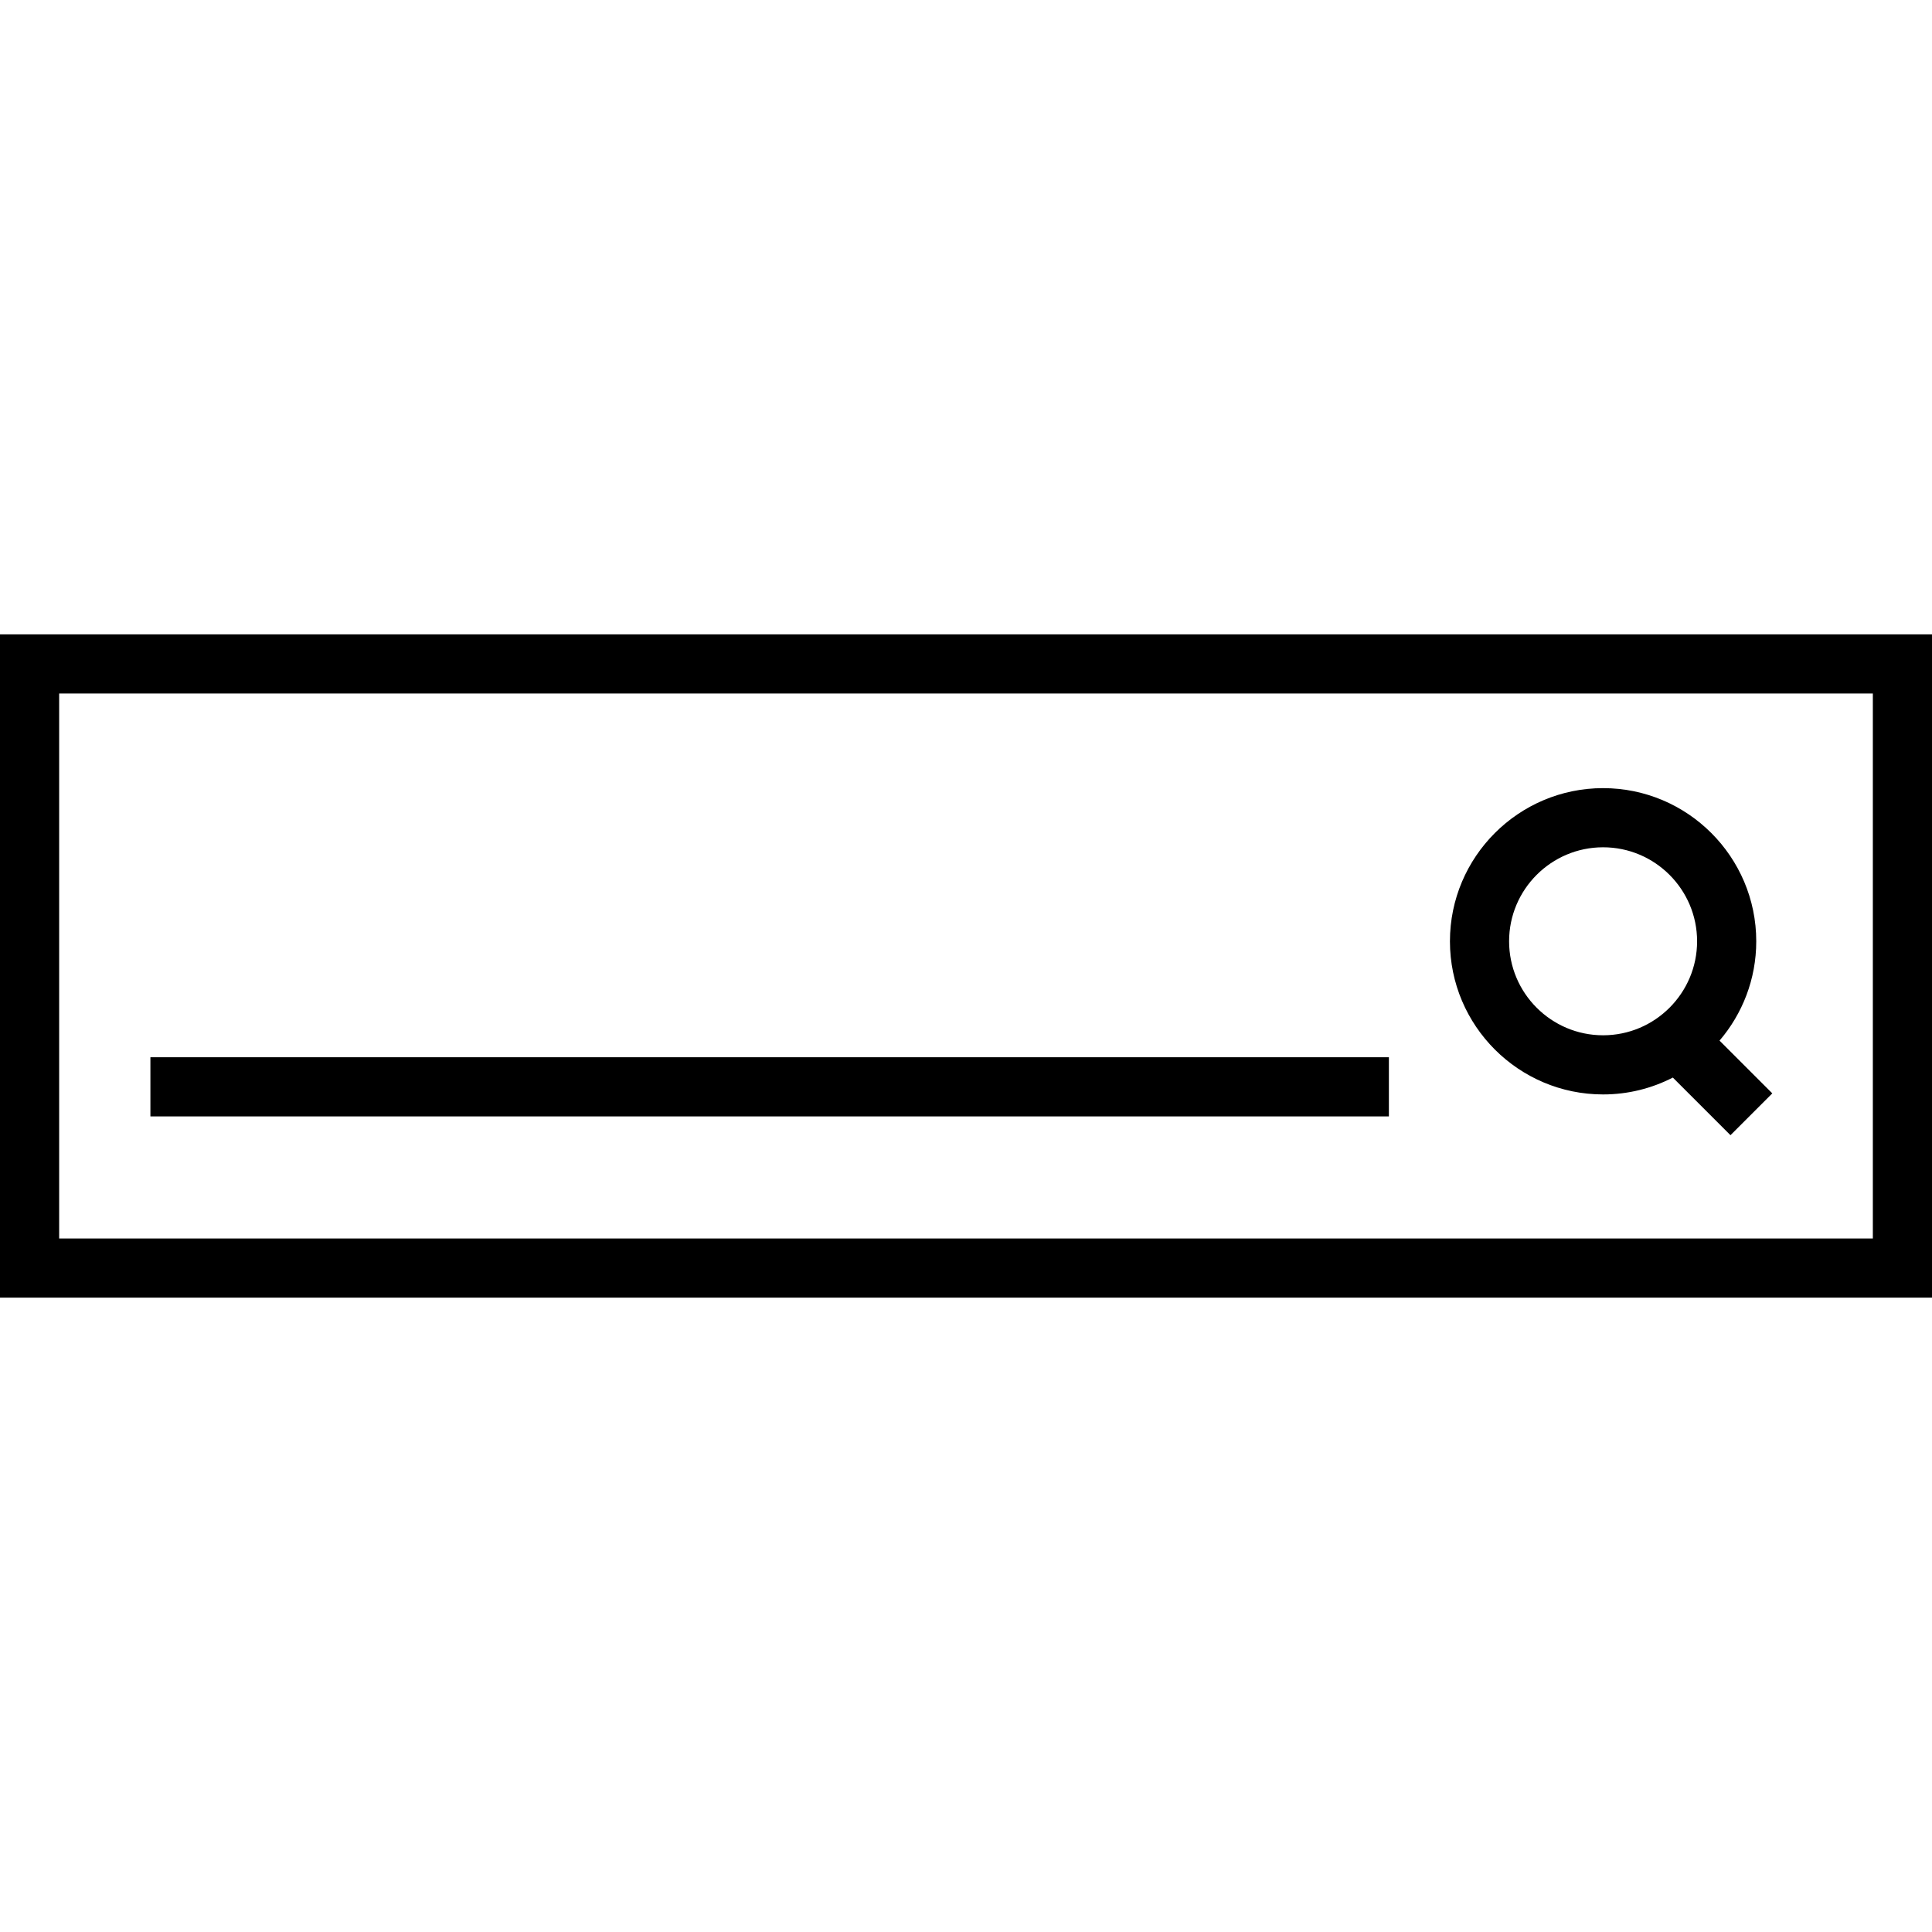
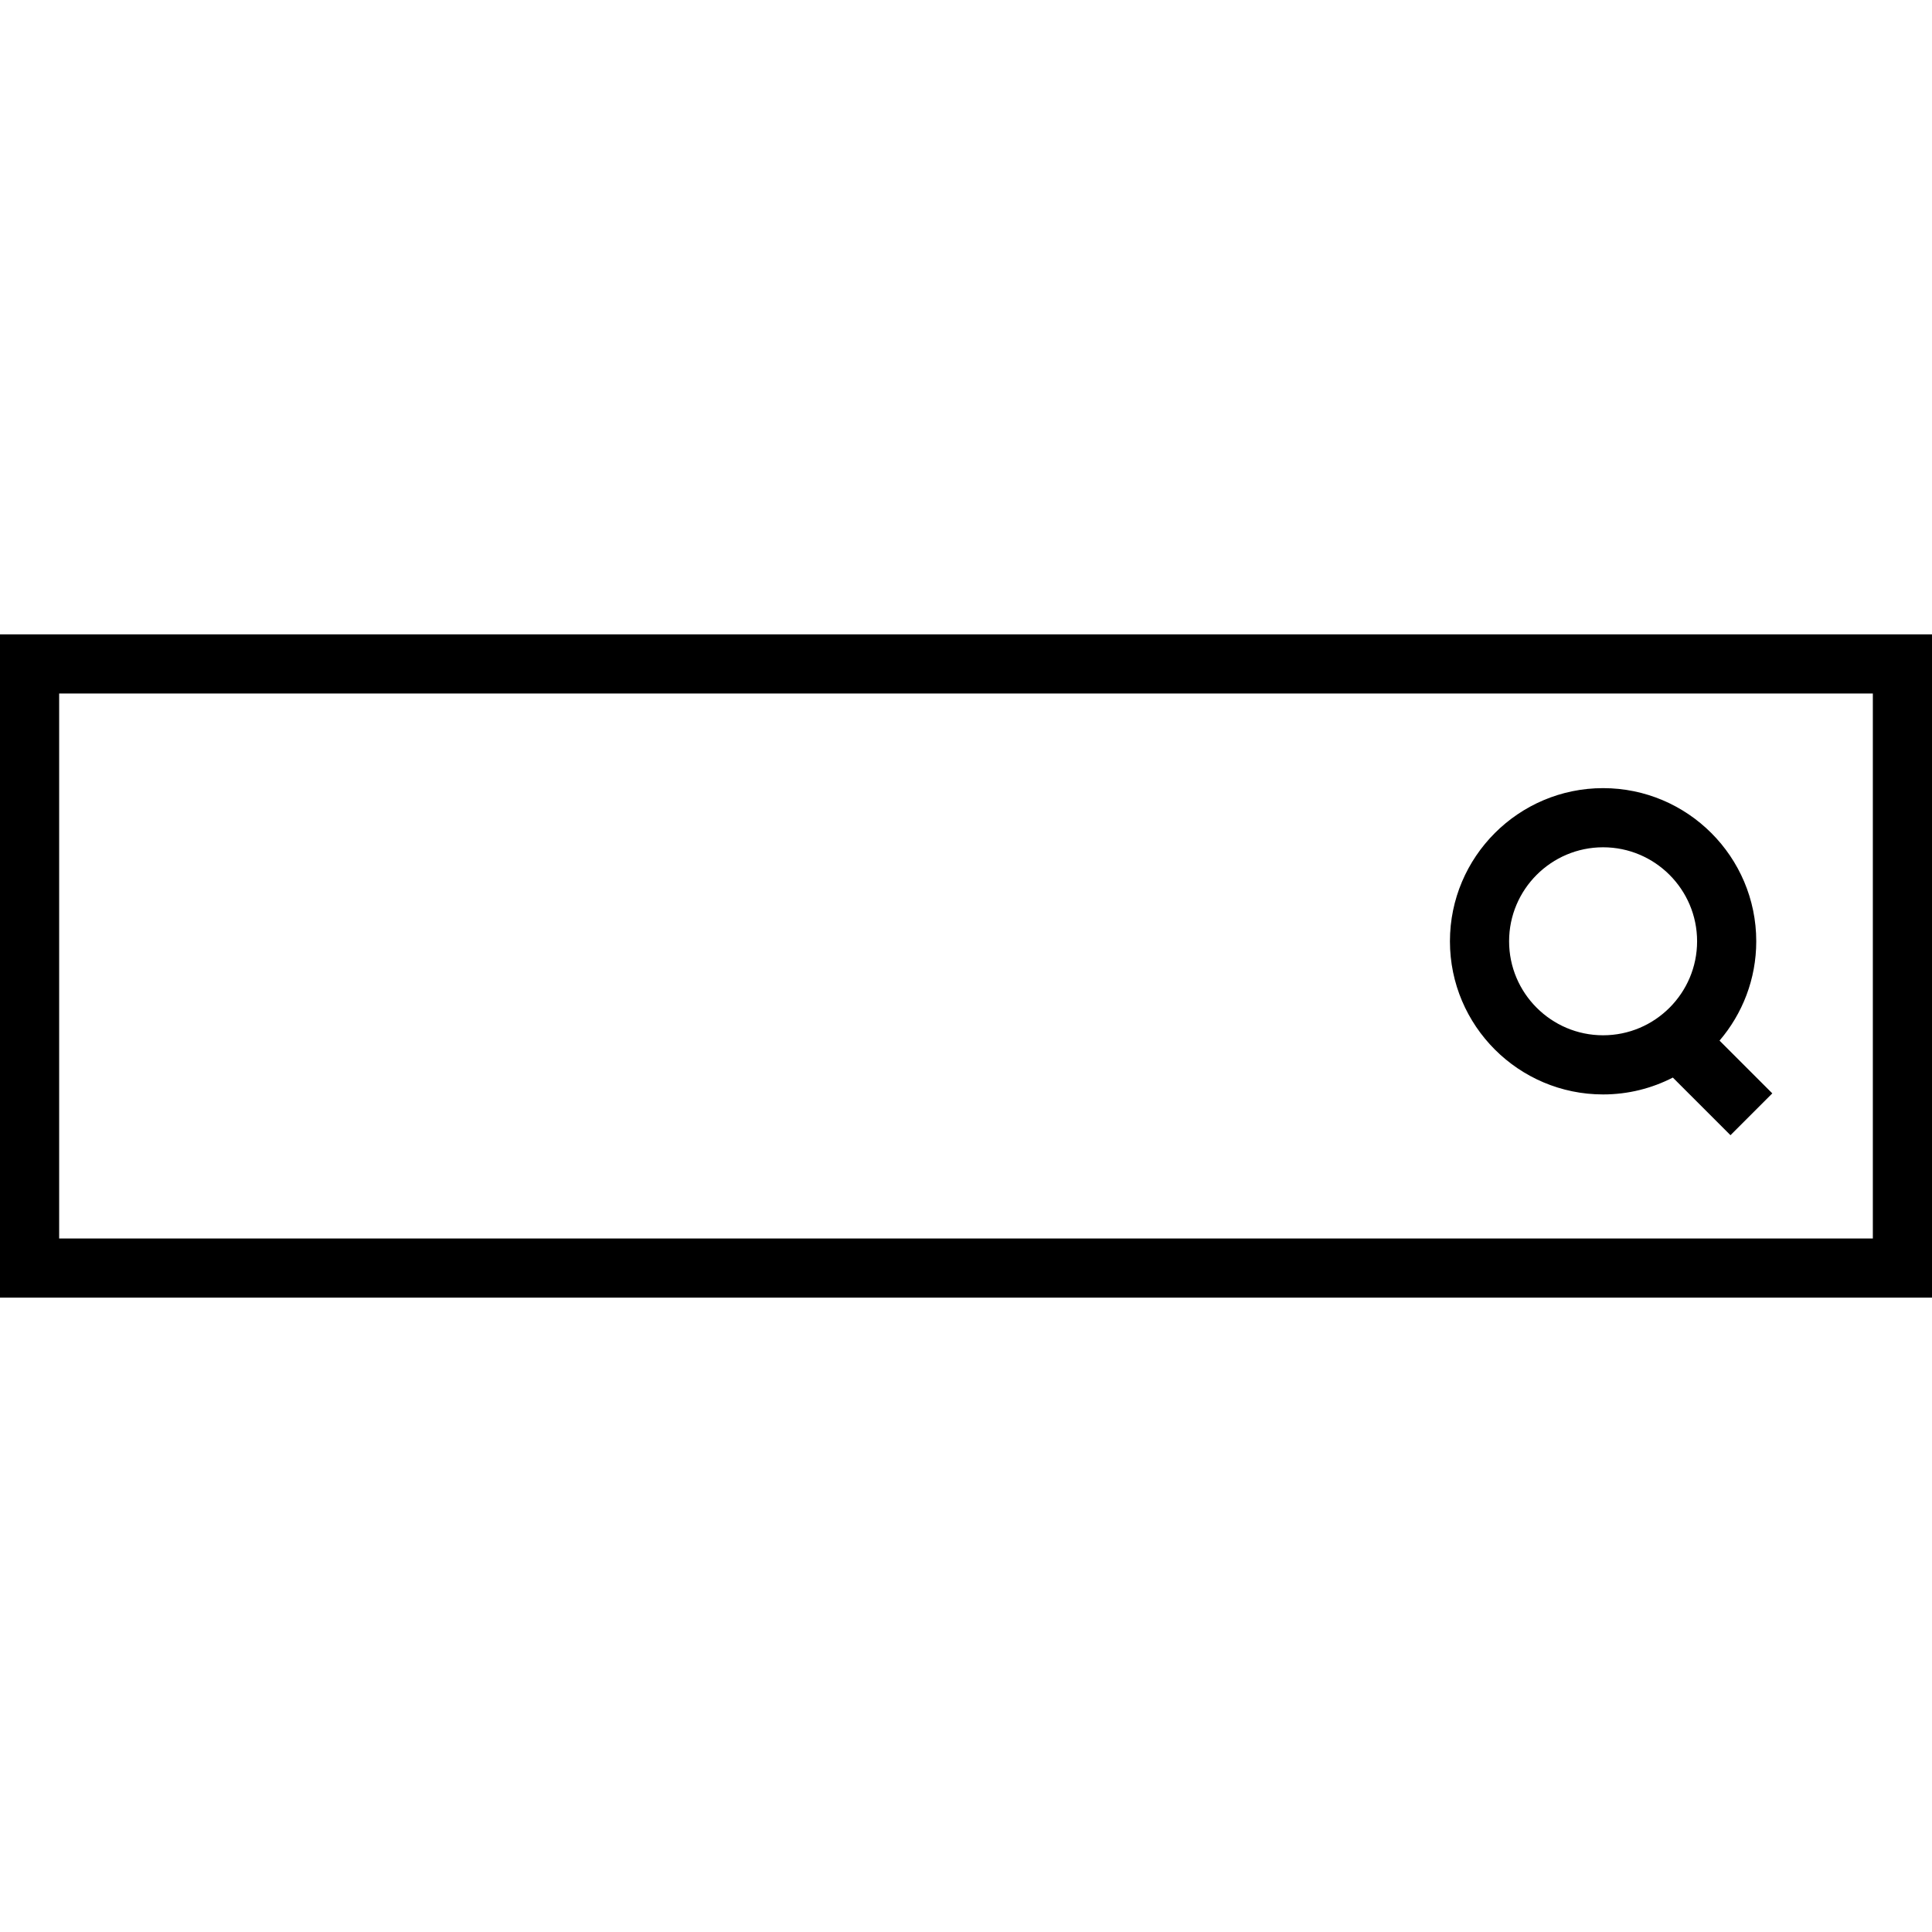
<svg xmlns="http://www.w3.org/2000/svg" version="1.1" id="Layer_1" x="0px" y="0px" viewBox="0 0 298.829 298.829" style="enable-background:new 0 0 298.829 298.829;" xml:space="preserve">
  <g>
    <g>
      <g>
        <path d="M0,98.117v102.595h298.829V98.117H0z M289.679,191.561H9.15v-84.294h280.529V191.561z" />
        <path d="M247.956,169.28c3.884,0,7.549-0.945,10.787-2.609l8.915,8.915l6.47-6.47l-8.161-8.161     c3.536-4.139,5.678-9.504,5.678-15.362c0-13.062-10.627-23.689-23.689-23.689s-23.689,10.627-23.689,23.689     C224.267,158.654,234.894,169.28,247.956,169.28z M247.956,131.053c8.017,0,14.539,6.522,14.539,14.539     s-6.521,14.539-14.539,14.539s-14.539-6.522-14.539-14.539S239.939,131.053,247.956,131.053z" />
-         <rect x="23.264" y="163.528" width="191.561" height="9.15" />
      </g>
    </g>
  </g>
  <g>
</g>
  <g>
</g>
  <g>
</g>
  <g>
</g>
  <g>
</g>
  <g>
</g>
  <g>
</g>
  <g>
</g>
  <g>
</g>
  <g>
</g>
  <g>
</g>
  <g>
</g>
  <g>
</g>
  <g>
</g>
  <g>
</g>
</svg>